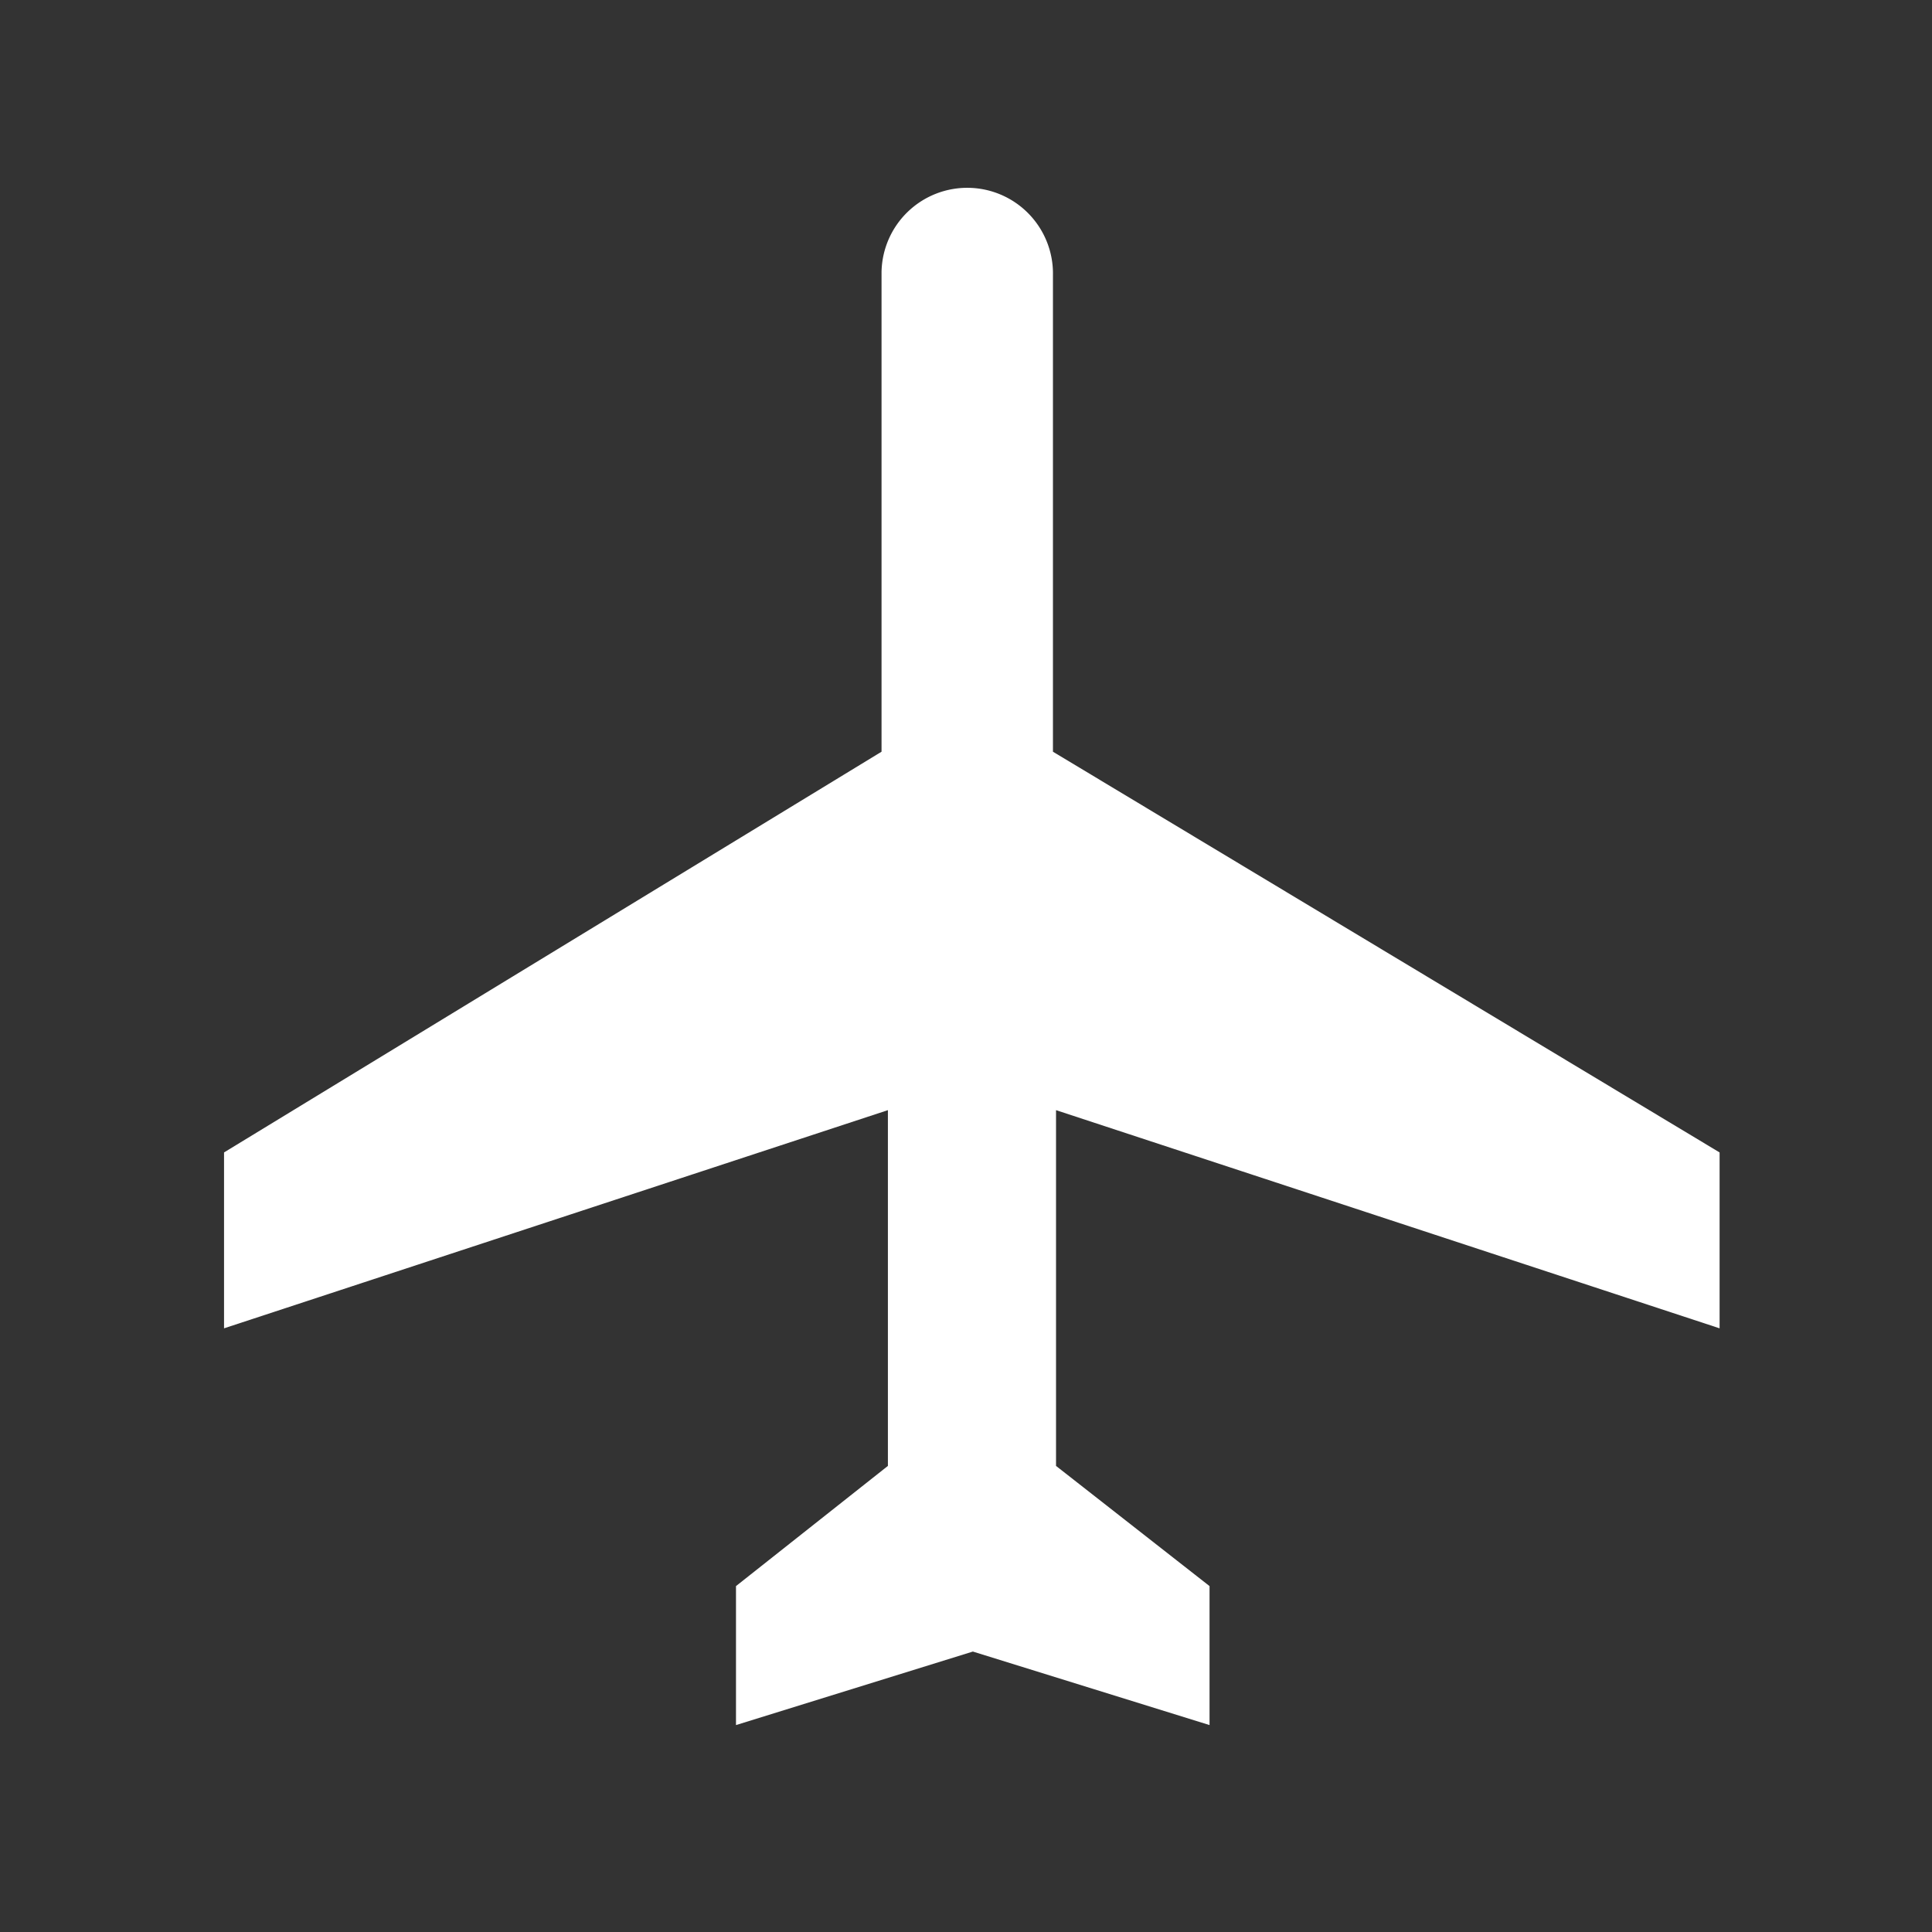
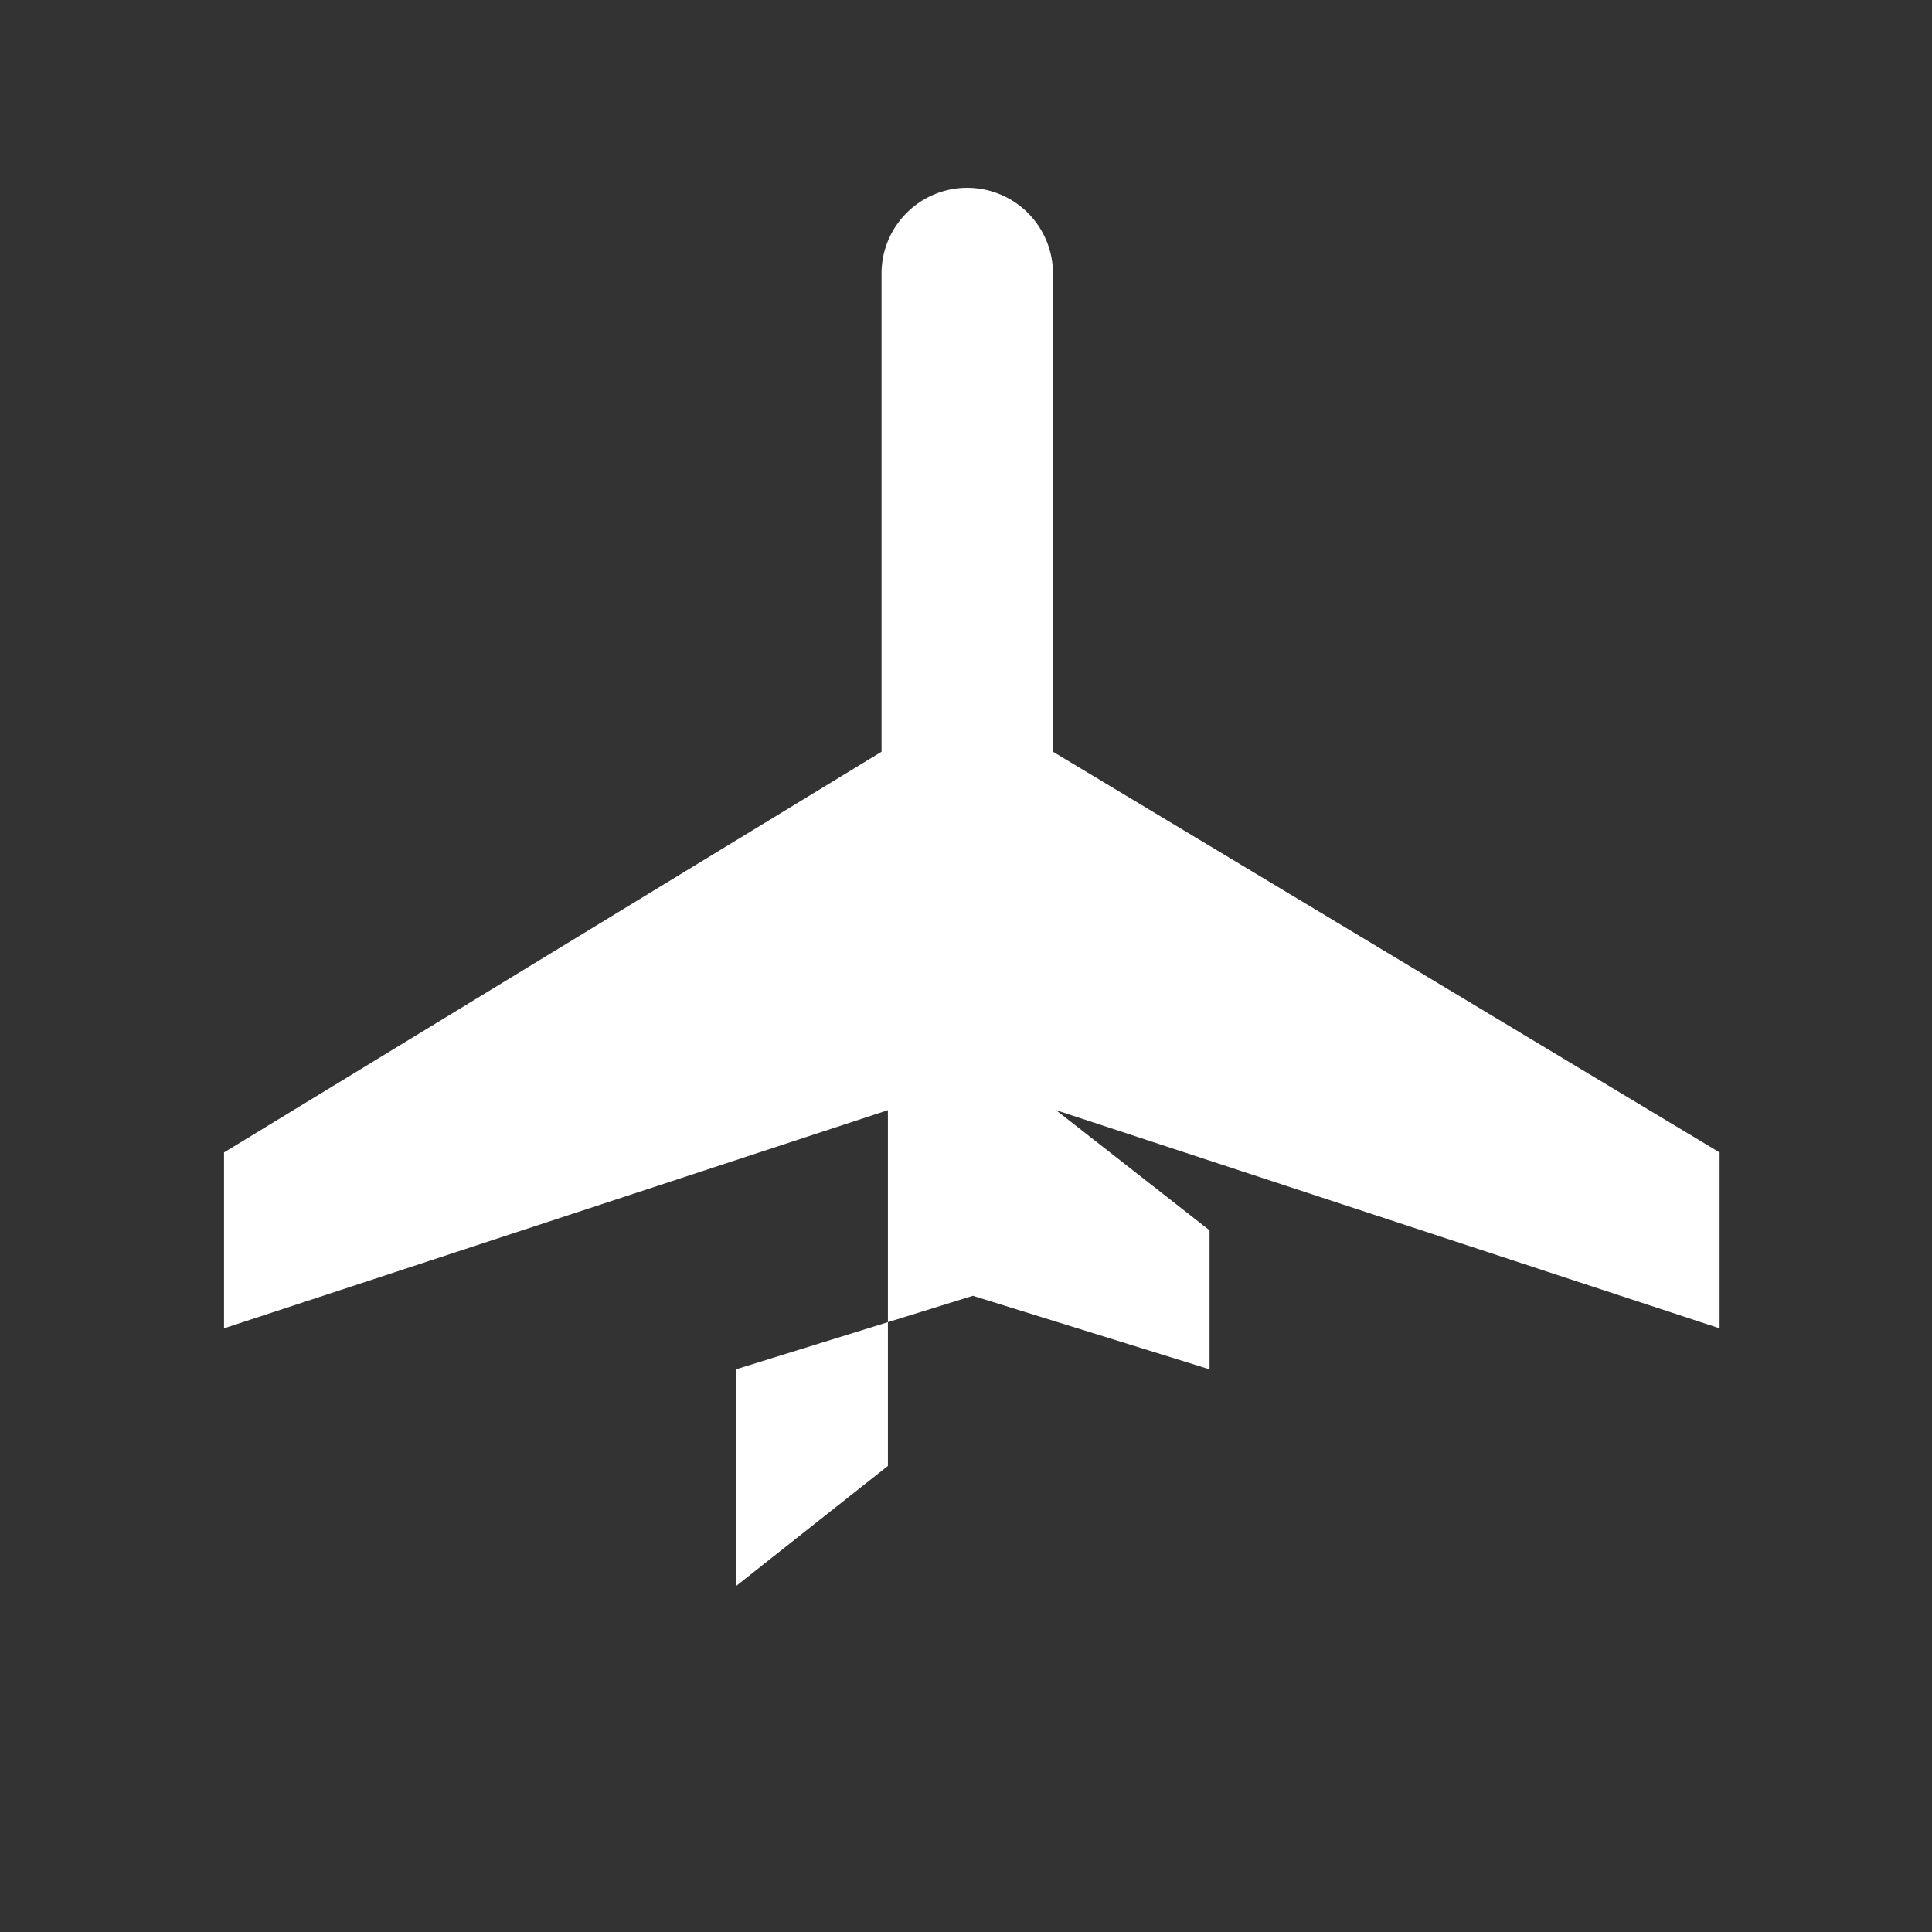
<svg xmlns="http://www.w3.org/2000/svg" id="レイヤー_1" data-name="レイヤー 1" width="19.42" height="19.421" viewBox="0 0 19.42 19.421">
  <rect x="0" y="0" width="19.42" height="19.421" fill="#333333" stroke="none" />
  <defs>
    <style>.cls-1{fill:#fff;}</style>
  </defs>
-   <path class="cls-1" d="M8.861,2.733a.861.861,0,1,1,1.723.033V7.556l6.701,4.028v1.768L10.615,11.159v3.576l1.543,1.208v1.397l-2.379-.739-2.381.739V15.943l1.527-1.208V11.159L2.252,13.352V11.584L8.861,7.556Z" />
+   <path class="cls-1" d="M8.861,2.733a.861.861,0,1,1,1.723.033V7.556l6.701,4.028v1.768L10.615,11.159l1.543,1.208v1.397l-2.379-.739-2.381.739V15.943l1.527-1.208V11.159L2.252,13.352V11.584L8.861,7.556Z" />
</svg>